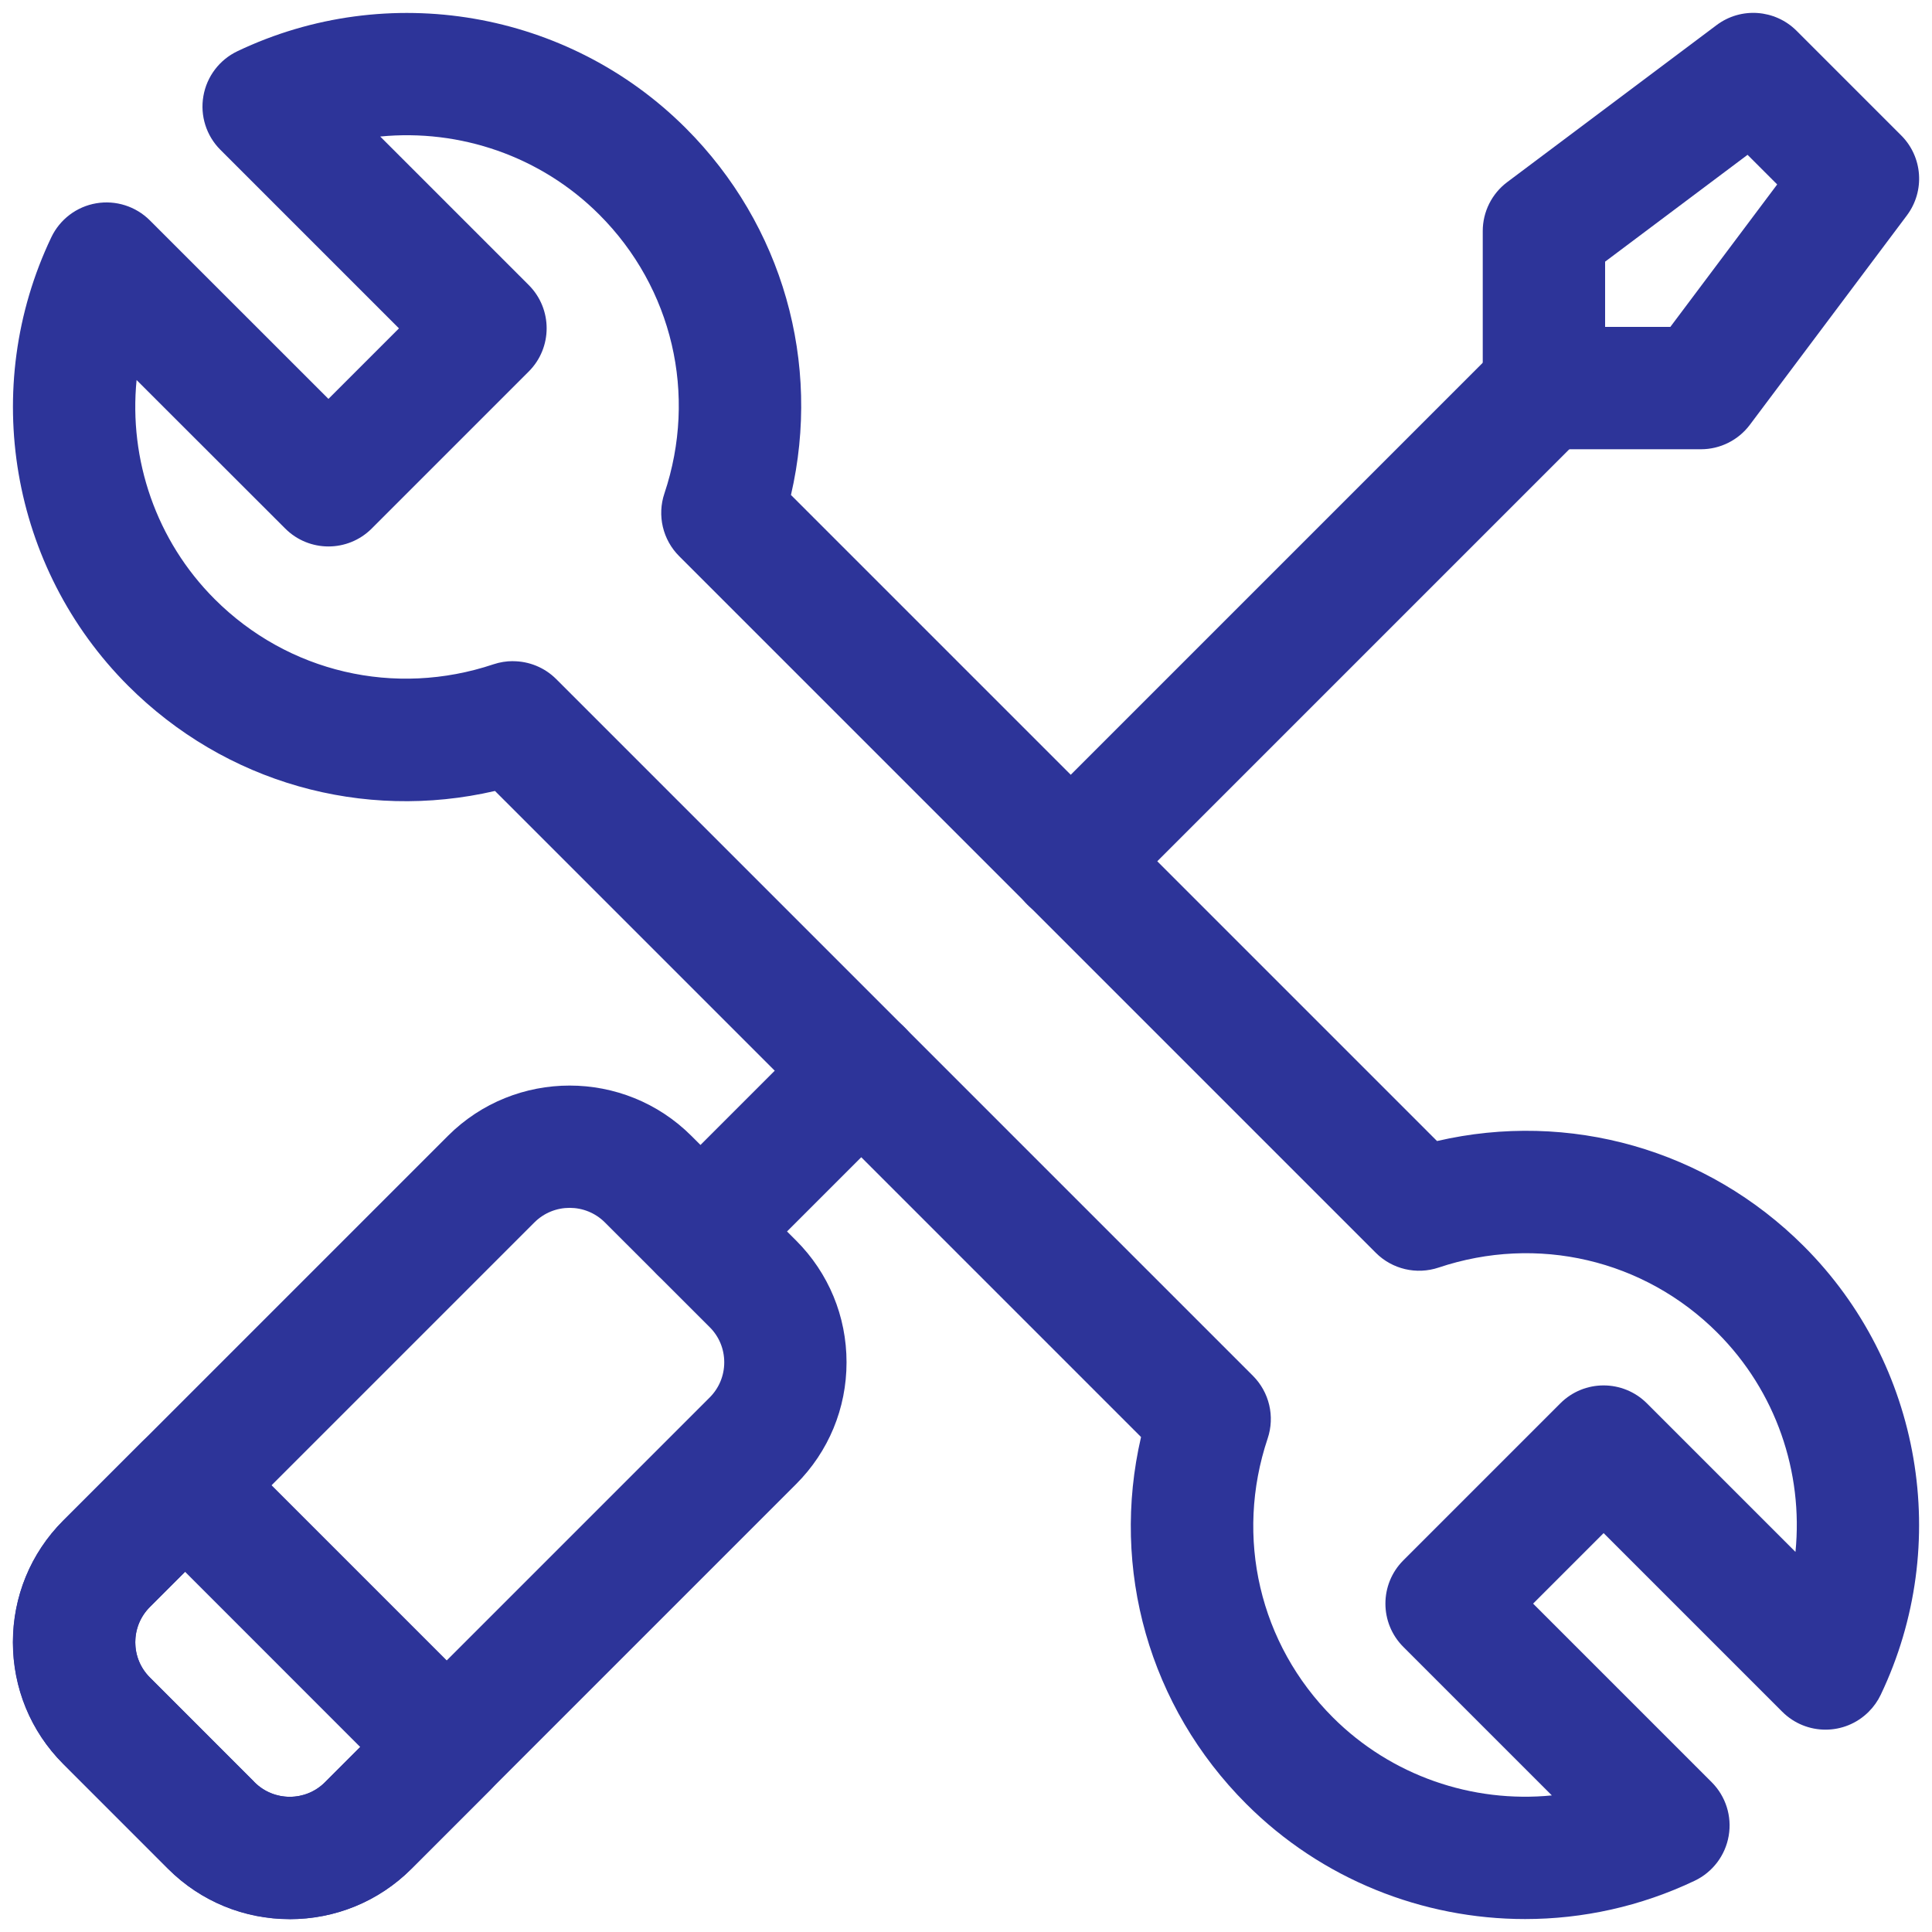
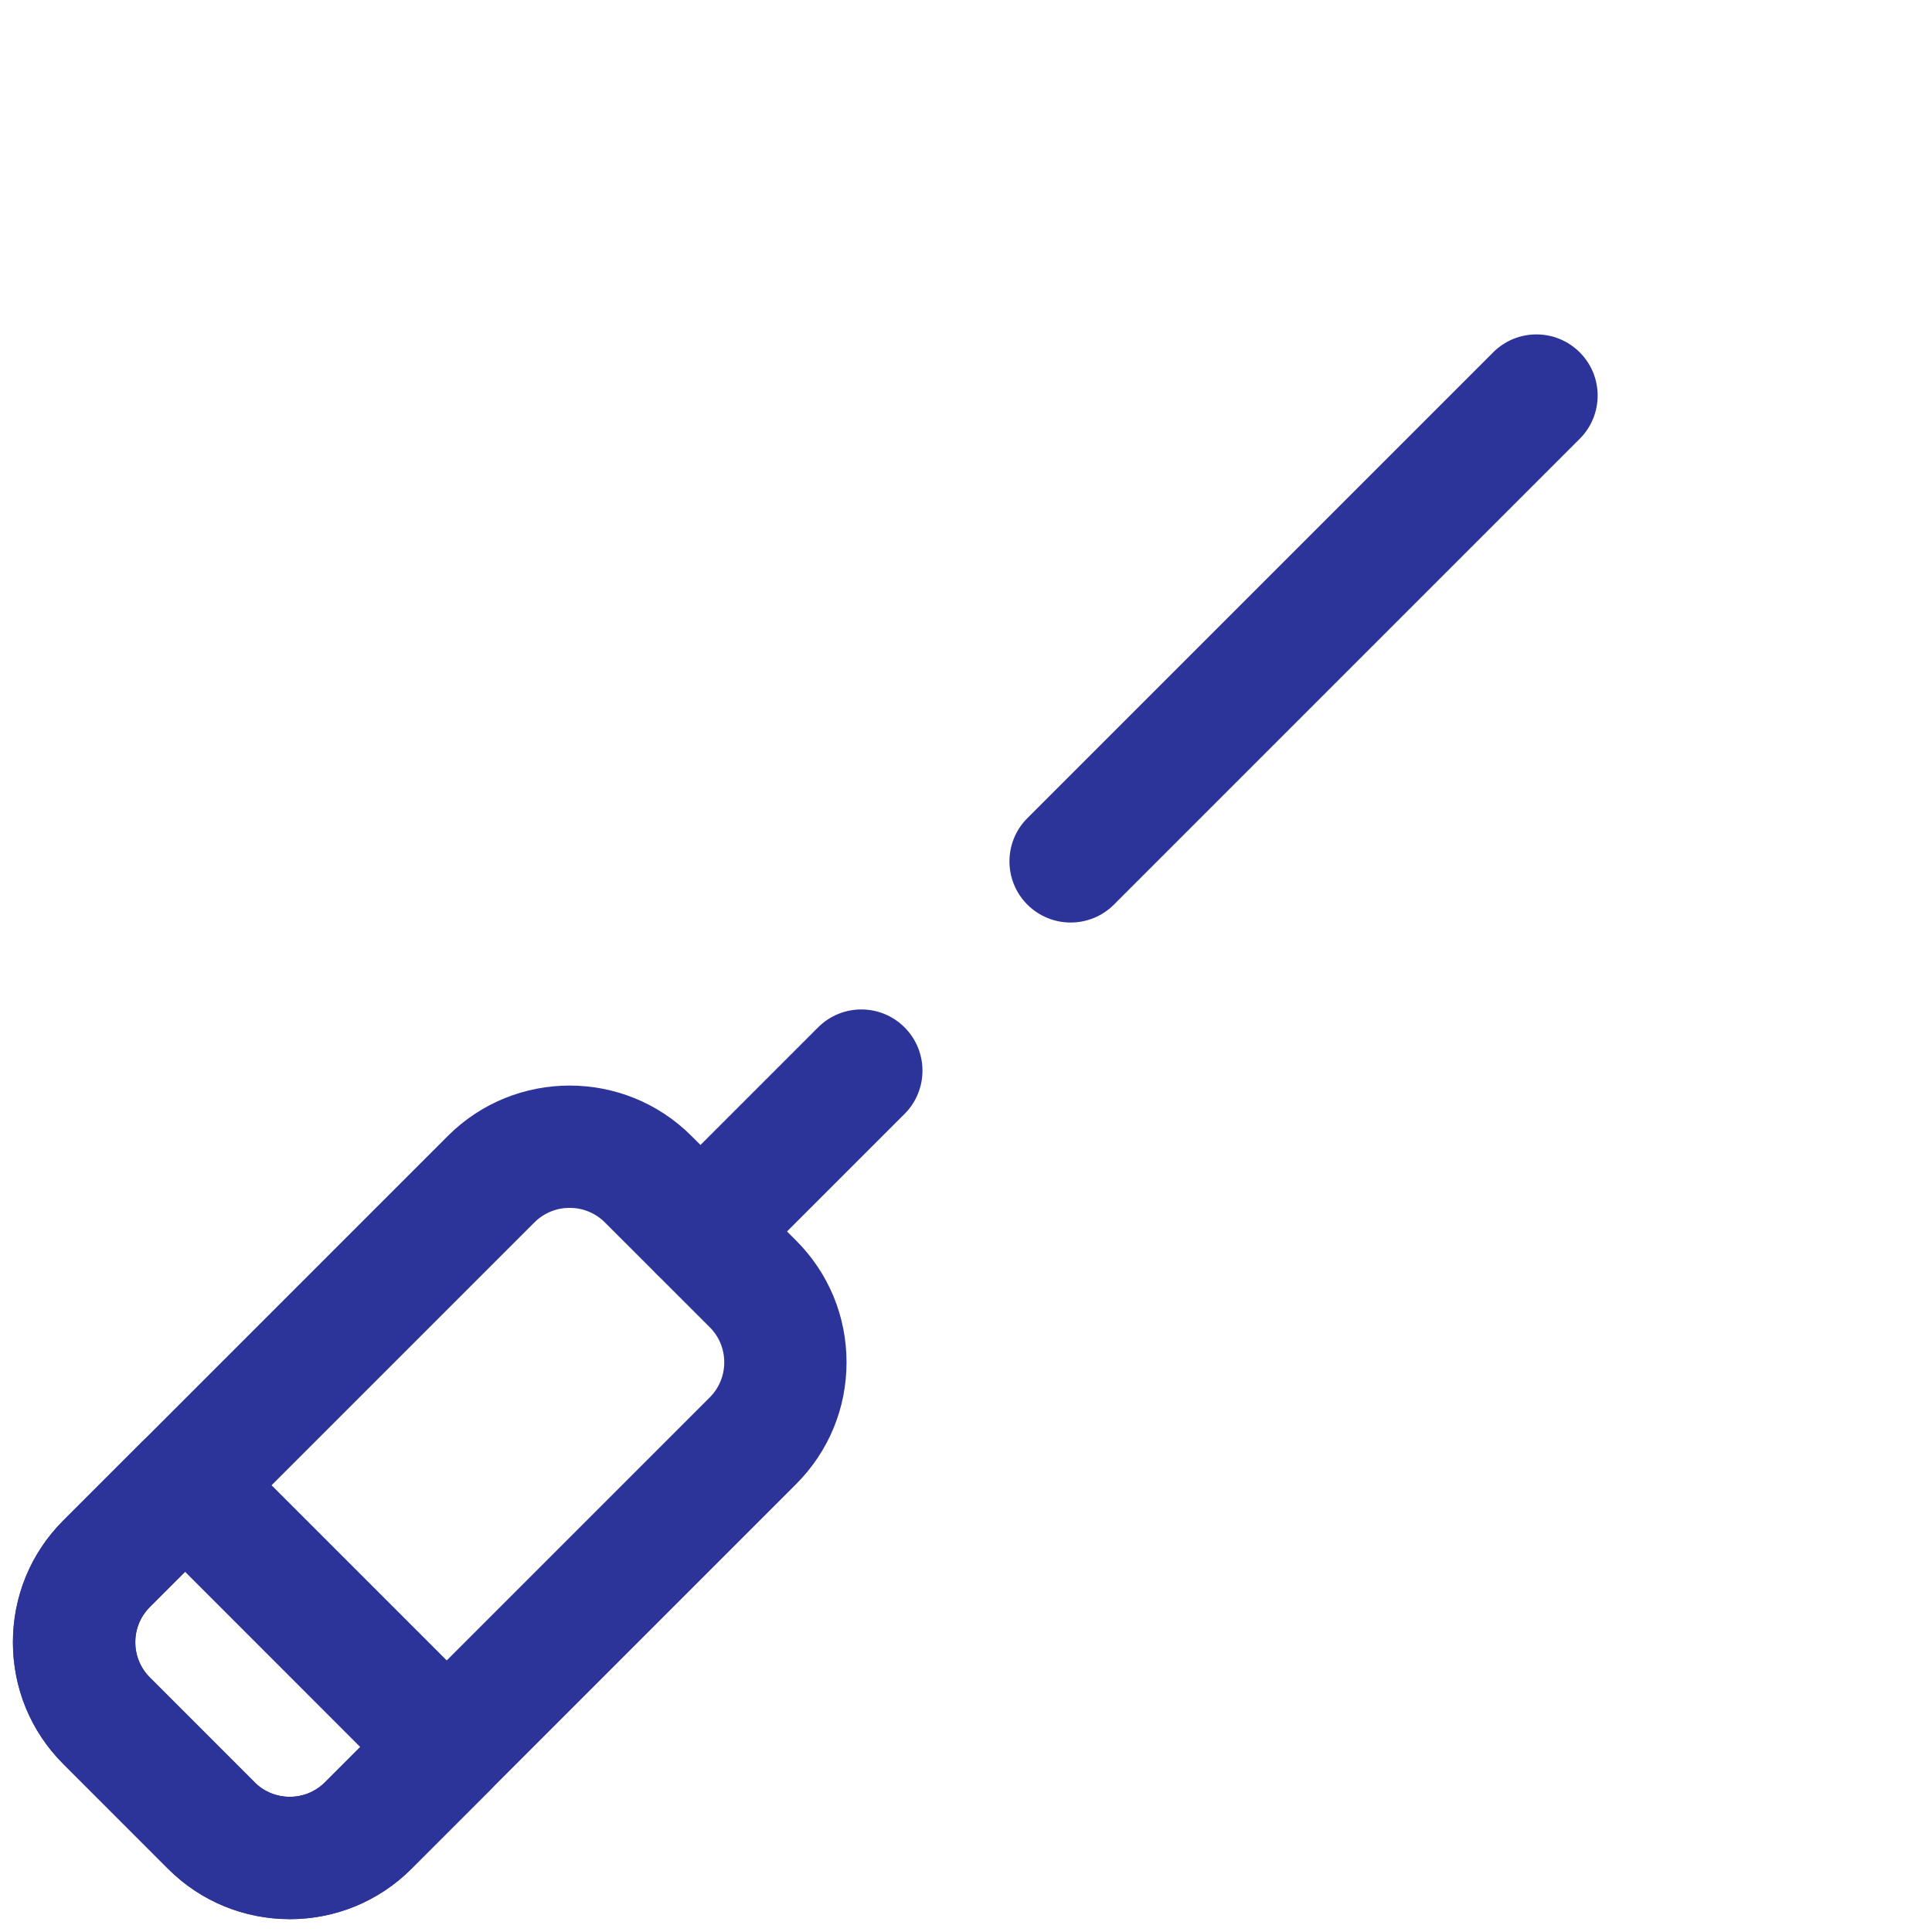
<svg xmlns="http://www.w3.org/2000/svg" id="svg2631" viewBox="0 0 300 300">
  <defs>
    <style>
      .cls-1 {
        fill: #2d3499;
      }
    </style>
  </defs>
  <g id="g2641">
    <g id="g2647">
      <g id="path2649">
-         <path class="cls-1" d="M264.12,69.76h-24.38c-5.25,0-9.5-4.25-9.5-9.5v-24.38c0-2.99,1.41-5.81,3.8-7.6l32.51-24.38c3.78-2.84,9.07-2.46,12.42.88l16.25,16.25c3.34,3.34,3.72,8.63.88,12.42l-24.38,32.51c-1.79,2.39-4.61,3.8-7.6,3.8ZM249.24,50.76h10.13l16.59-22.12-4.6-4.6-22.12,16.59v10.13Z" />
-       </g>
+         </g>
    </g>
    <g id="g2651">
      <g id="path2653">
        <path class="cls-1" d="M44.99,297.99c-6.85,0-13.69-2.61-18.91-7.82l-16.25-16.26c-10.42-10.42-10.42-27.39,0-37.81l59.73-59.73s0,0,.01-.01c10.43-10.4,27.37-10.39,37.79.02l16.26,16.25c5.05,5.05,7.83,11.77,7.83,18.91s-2.78,13.86-7.83,18.91l-59.73,59.73c-5.21,5.21-12.06,7.82-18.91,7.82ZM82.99,189.81l-59.72,59.72c-3.02,3.02-3.02,7.93,0,10.95l16.25,16.26c3.02,3.02,7.93,3.02,10.94,0l59.73-59.73c1.46-1.46,2.27-3.4,2.27-5.47s-.8-4.01-2.27-5.47l-16.26-16.25c-3.02-3.02-7.93-3.02-10.95,0h0Z" />
      </g>
    </g>
    <g id="g2655">
      <g id="path2657">
-         <path class="cls-1" d="M236.82,297.99c-15.91,0-31.6-6.17-43.3-17.88-15.08-15.08-21.09-36.46-16.34-56.97l-100.32-100.32c-20.51,4.75-41.89-1.26-56.97-16.34C1.61,88.19-3.18,60.21,7.97,36.84c1.33-2.78,3.92-4.75,6.96-5.27,3.04-.52,6.14.46,8.33,2.64l27.74,27.73,10.95-10.95-27.73-27.73c-2.18-2.18-3.17-5.29-2.64-8.33.52-3.04,2.49-5.64,5.27-6.97C60.22-3.18,88.2,1.62,106.48,19.89c15.08,15.08,21.09,36.46,16.34,56.97l100.32,100.32c20.51-4.75,41.89,1.26,56.97,16.34,18.28,18.28,23.08,46.27,11.93,69.64-.46.97-1.09,1.86-1.86,2.63h0c-3.71,3.72-9.72,3.72-13.44,0l-27.73-27.73-10.95,10.95,27.73,27.73c2.18,2.18,3.17,5.29,2.64,8.33-.52,3.04-2.49,5.64-5.28,6.97-8.4,4-17.4,5.95-26.33,5.95ZM79.65,102.67c2.48,0,4.91.97,6.72,2.78l108.18,108.18c2.55,2.55,3.44,6.32,2.29,9.74-5.14,15.33-1.26,31.92,10.12,43.3,9.08,9.08,21.66,13.34,34.01,12.12l-23.06-23.06c-3.71-3.71-3.71-9.73,0-13.44l24.38-24.38c3.71-3.71,9.72-3.71,13.44,0l23.07,23.07c1.23-12.36-3.02-24.93-12.12-34.03-11.38-11.38-27.98-15.26-43.3-10.12-3.42,1.14-7.19.26-9.74-2.29l-108.18-108.18c-2.55-2.55-3.44-6.32-2.29-9.74,5.14-15.33,1.26-31.92-10.12-43.3-9.08-9.08-21.65-13.33-34.01-12.12l23.06,23.06c3.71,3.71,3.71,9.72,0,13.43l-24.38,24.38c-3.71,3.71-9.72,3.71-13.43,0l-23.08-23.06c-1.22,12.35,3.03,24.93,12.12,34.02,11.38,11.38,27.97,15.26,43.3,10.12.99-.33,2.01-.49,3.02-.49ZM283.46,259.07h0,0Z" />
-       </g>
+         </g>
    </g>
    <g id="g2659">
      <g id="path2661">
        <path class="cls-1" d="M108.79,200.71c-2.43,0-4.86-.93-6.72-2.78-3.71-3.71-3.71-9.73,0-13.44l24.96-24.96c3.71-3.71,9.72-3.71,13.43,0,3.71,3.71,3.71,9.73,0,13.44l-24.96,24.96c-1.85,1.85-4.29,2.78-6.72,2.78Z" />
      </g>
    </g>
    <g id="g2663">
      <g id="path2665">
        <path class="cls-1" d="M166.25,143.25c-2.43,0-4.86-.93-6.72-2.78-3.71-3.71-3.71-9.72,0-13.43l72.33-72.33c3.71-3.71,9.72-3.71,13.44,0,3.71,3.71,3.71,9.72,0,13.43l-72.33,72.33c-1.86,1.85-4.29,2.78-6.72,2.78Z" />
      </g>
    </g>
    <g id="g2667">
      <g id="path2669">
        <path class="cls-1" d="M45,298.01c-7.12,0-13.82-2.76-18.86-7.78-.02-.02-.04-.04-.06-.06l-16.25-16.25c-5.05-5.05-7.83-11.76-7.83-18.91s2.78-13.86,7.83-18.91l12.19-12.19c3.71-3.71,9.72-3.71,13.43,0l40.64,40.64c3.71,3.71,3.71,9.73,0,13.44l-12.19,12.19c-5.05,5.05-11.76,7.83-18.91,7.83ZM39.47,276.69s.04.04.06.06c1.46,1.46,3.4,2.26,5.47,2.26s4.01-.8,5.47-2.26l5.47-5.47-27.2-27.21-5.47,5.47c-1.46,1.46-2.26,3.4-2.26,5.47s.8,4.01,2.27,5.47l16.2,16.2Z" />
      </g>
    </g>
  </g>
</svg>